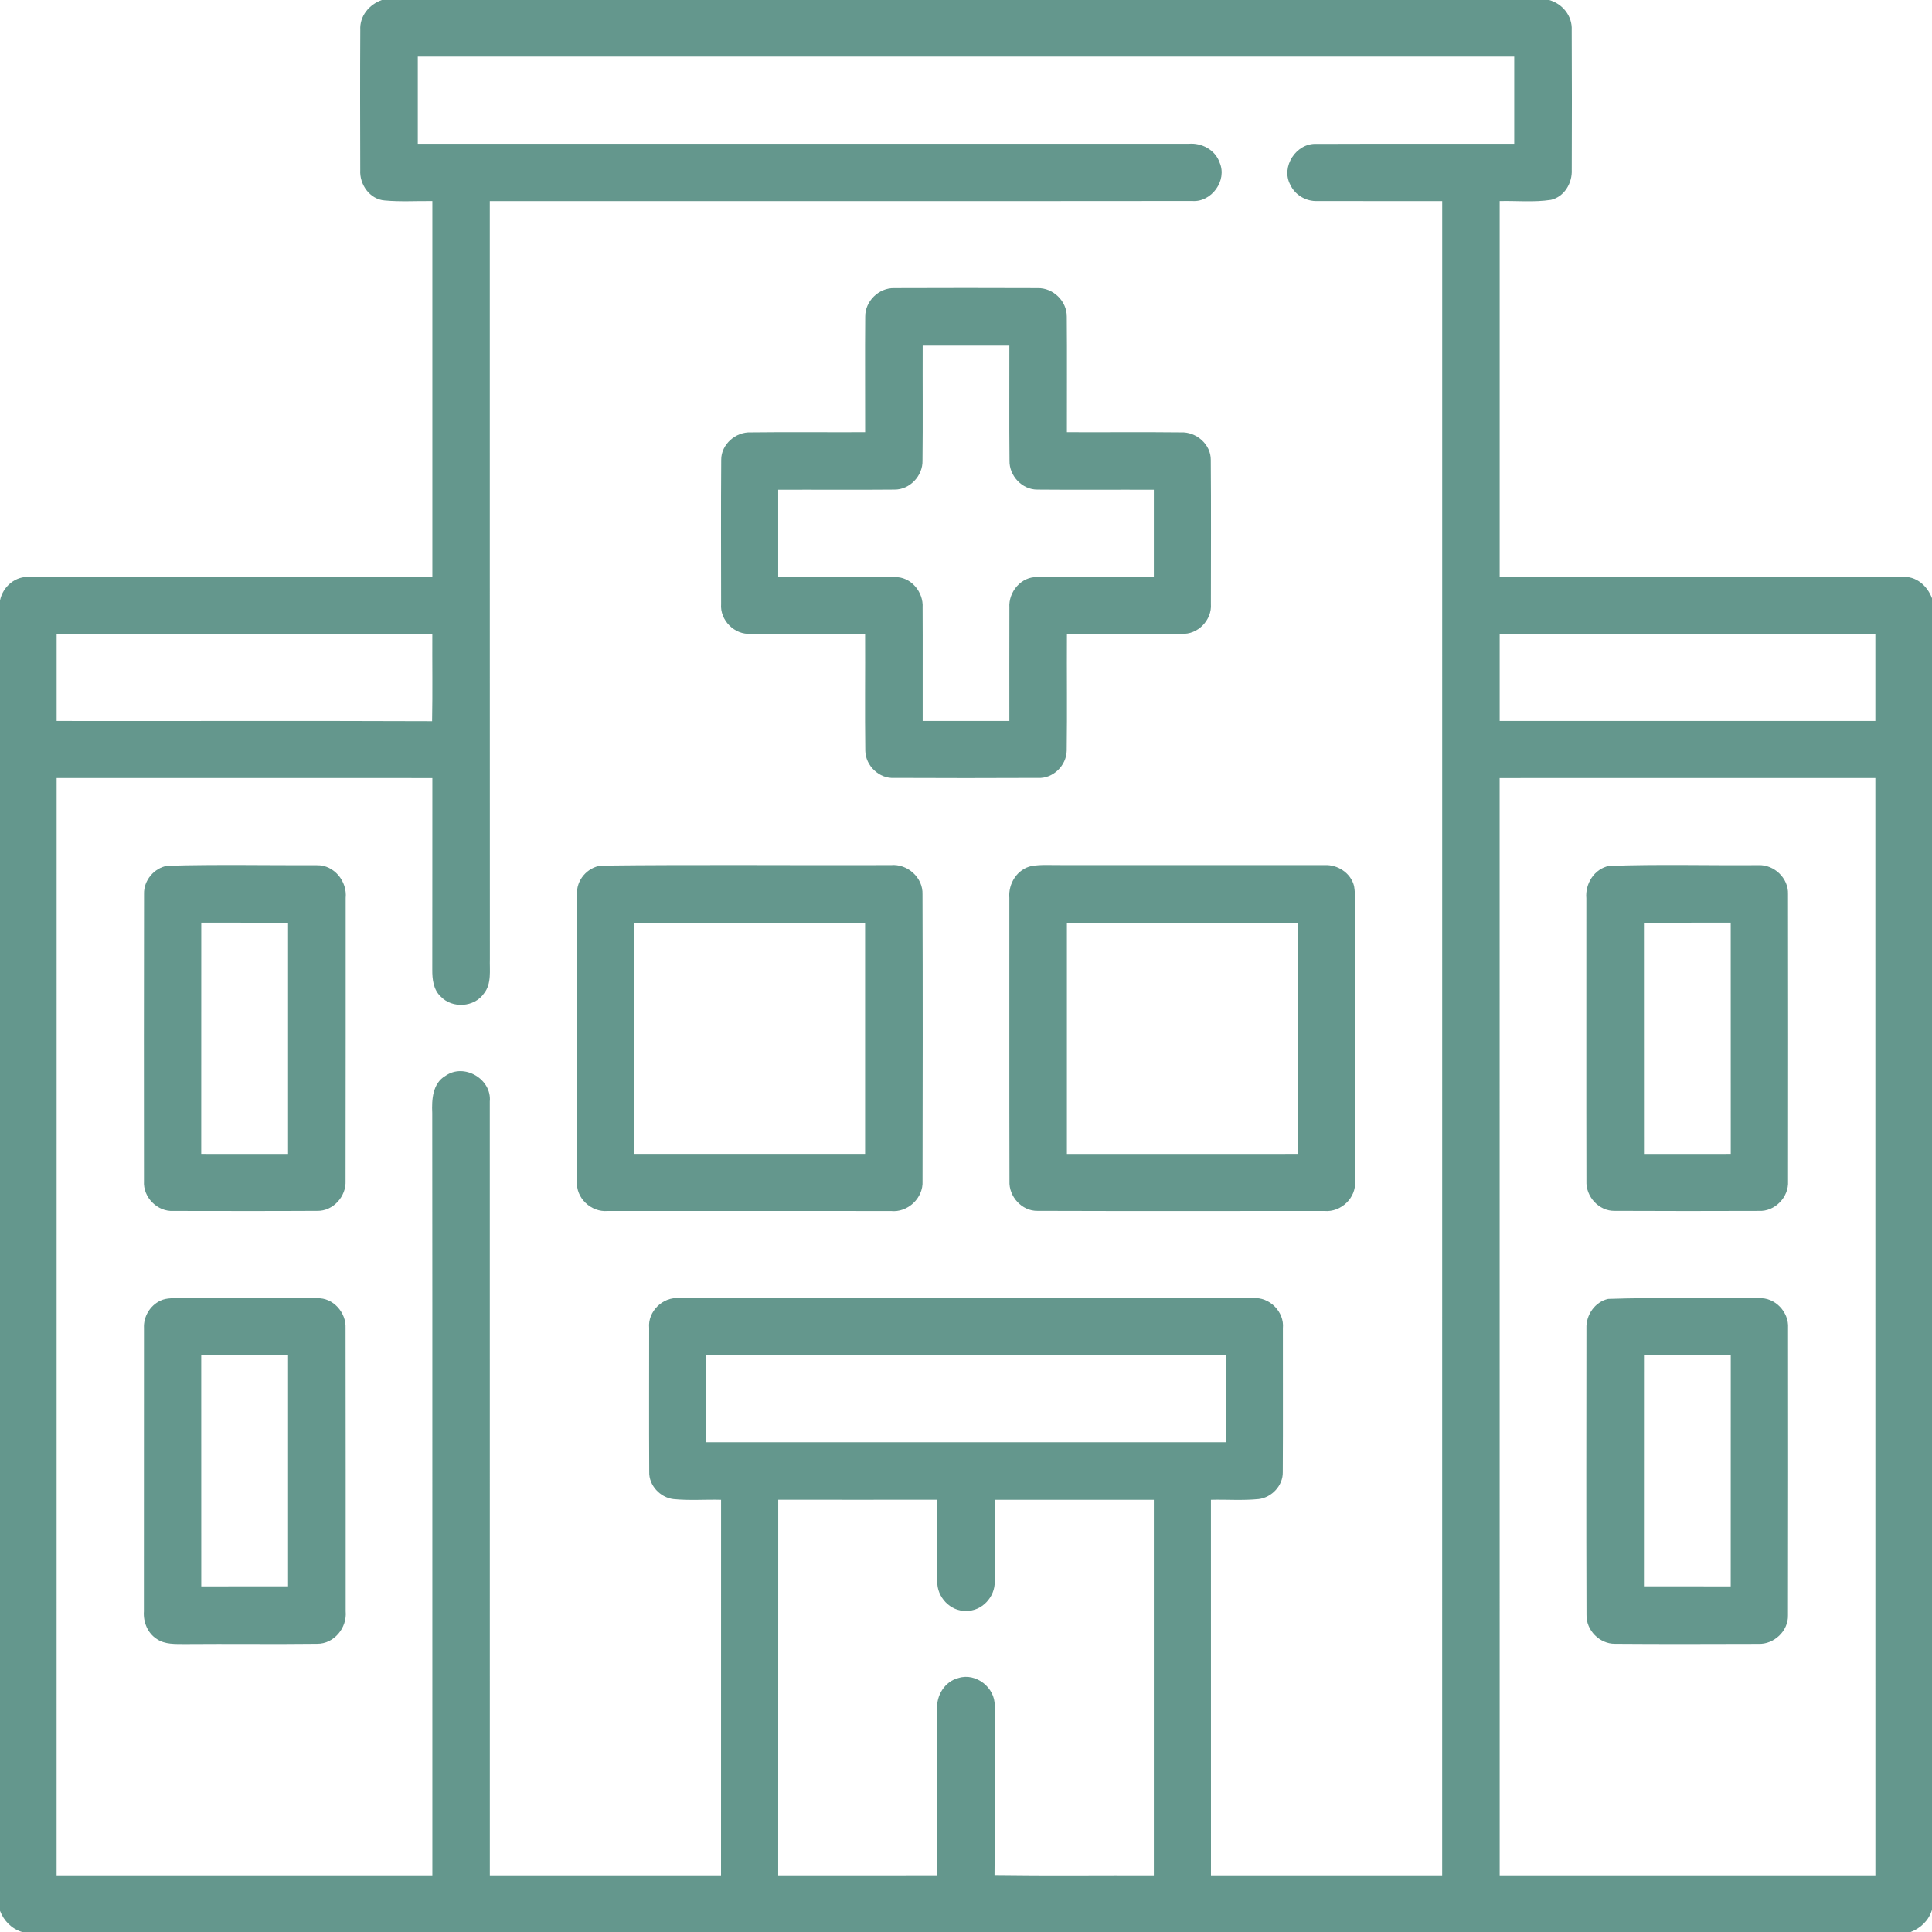
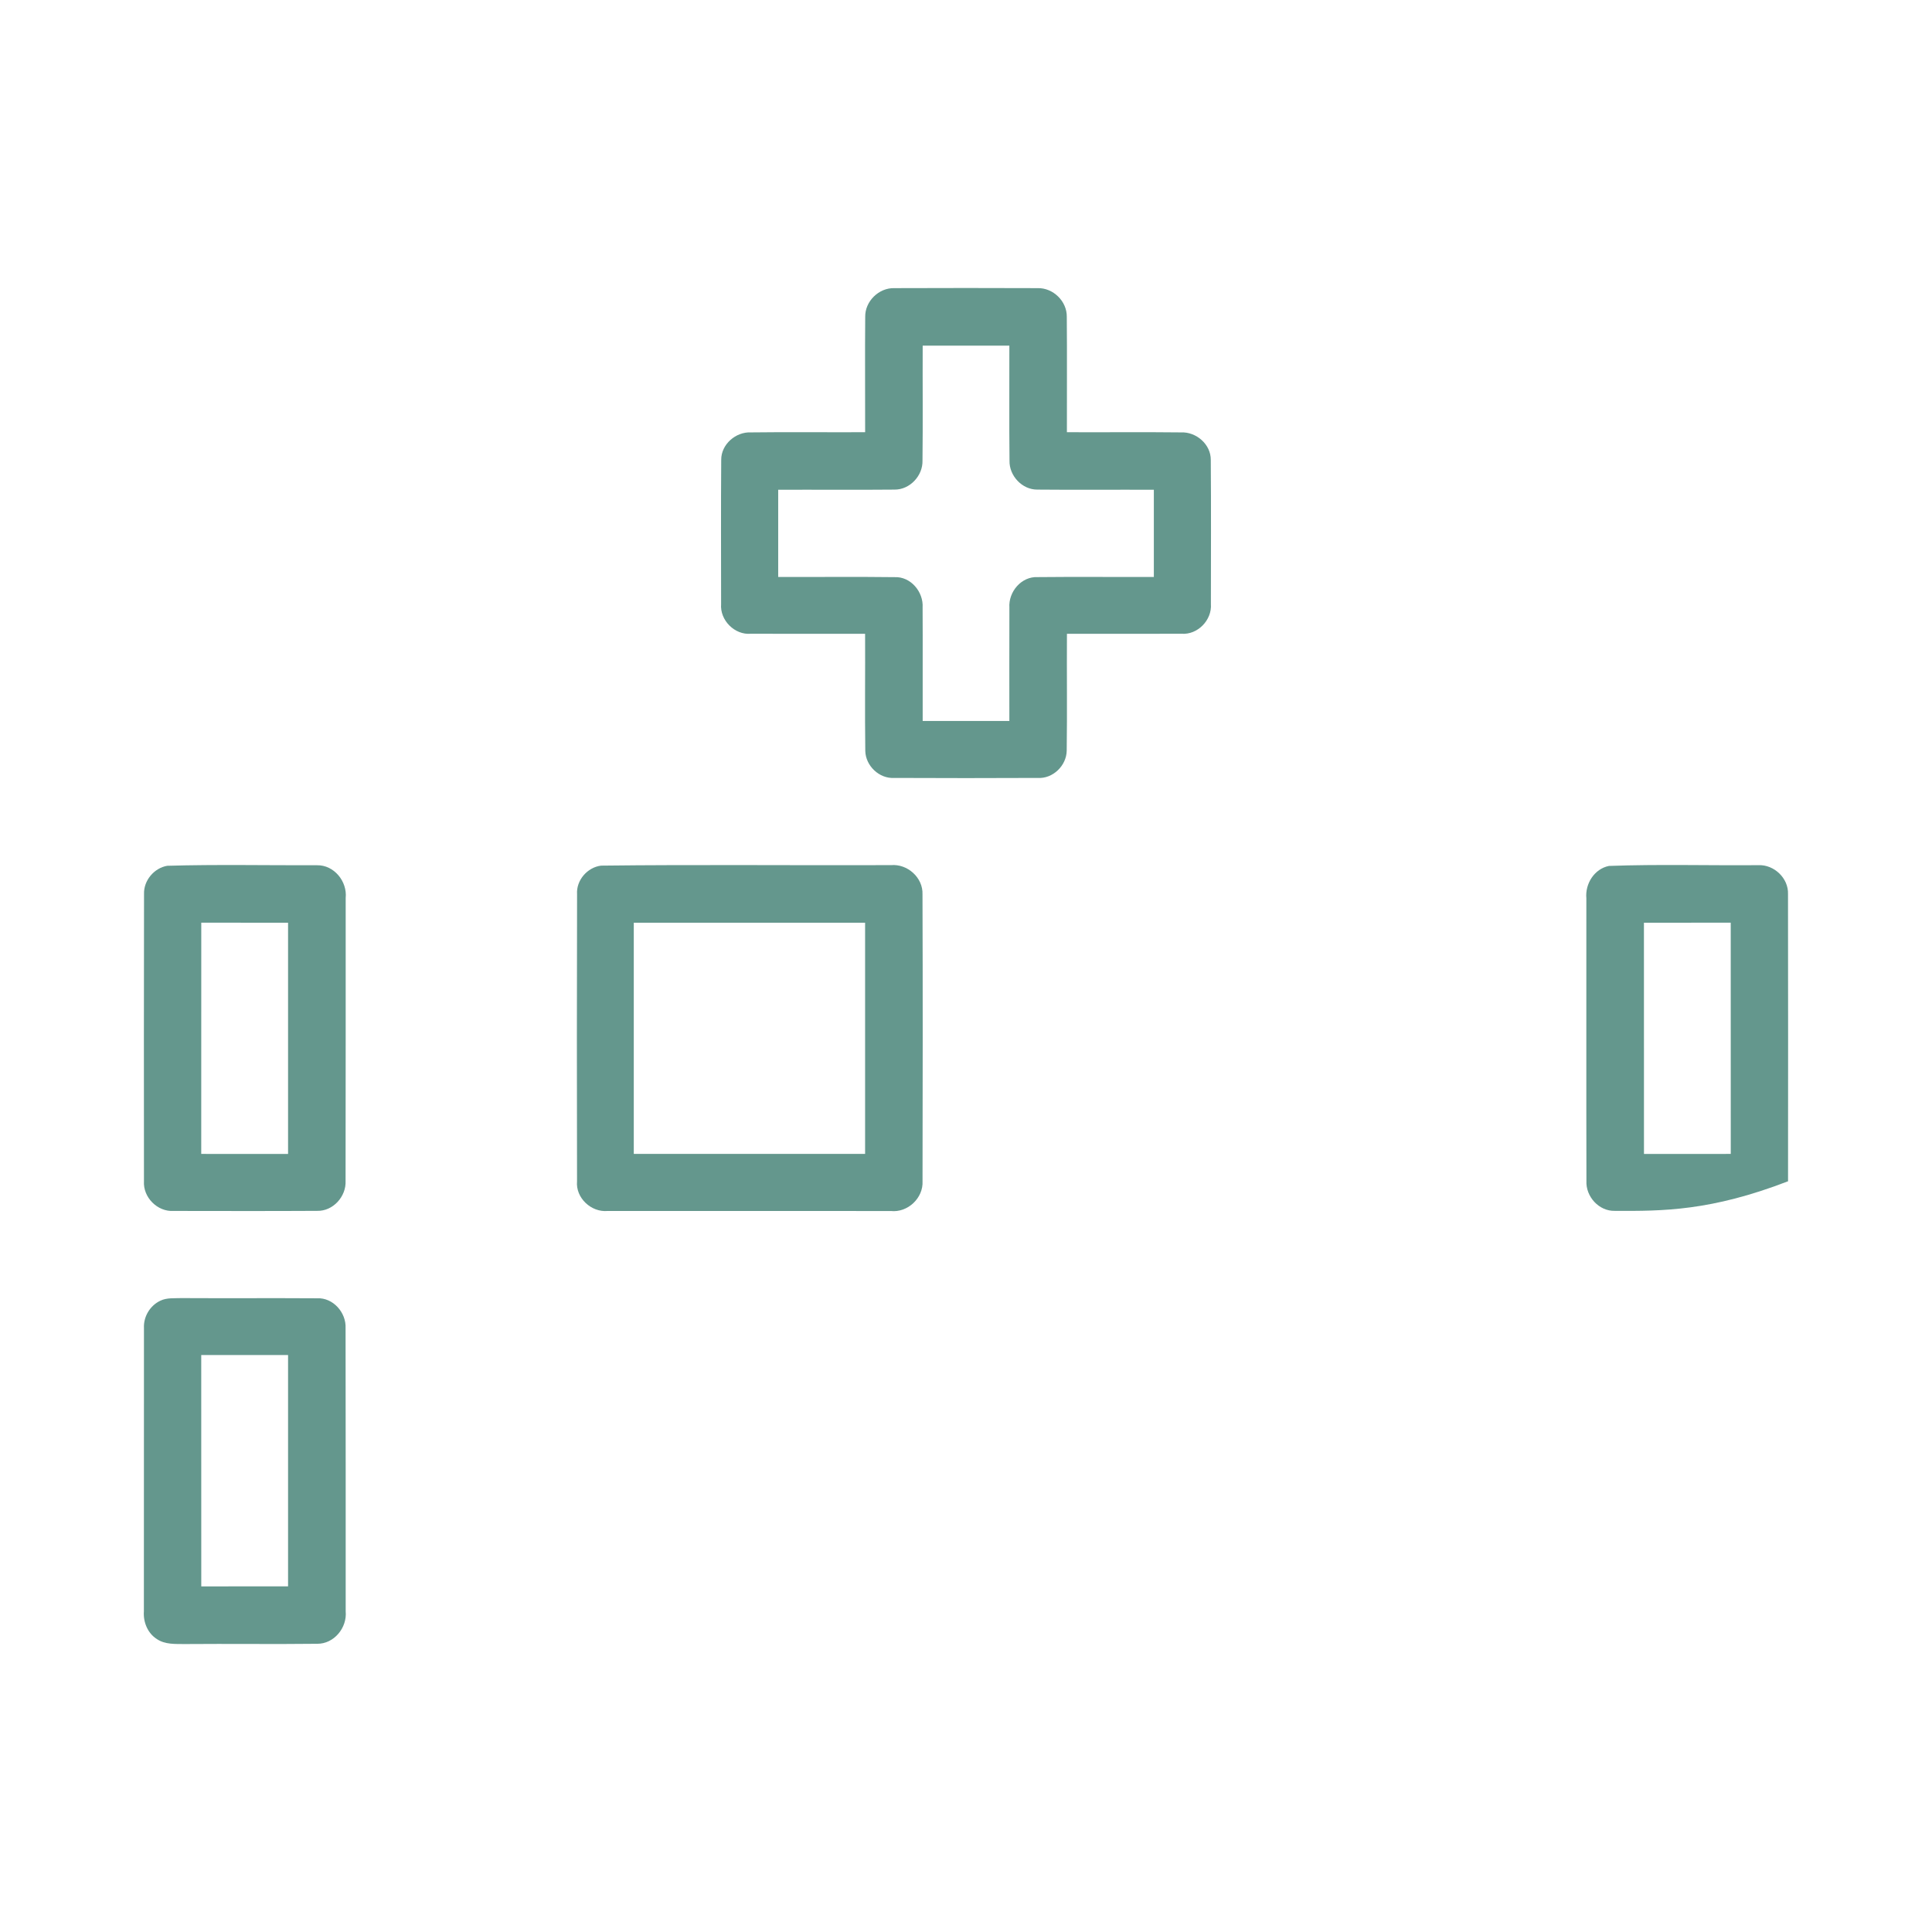
<svg xmlns="http://www.w3.org/2000/svg" width="512pt" height="512pt" viewBox="0 0 512 512" version="1.1">
  <g id="#64978dff">
-     <path fill="#64978d" opacity="1.00" d=" M 101.20 0.00 L 410.53 0.00 C 414.07 0.97 416.72 4.23 416.52 7.98 C 416.59 20.32 416.57 32.67 416.53 45.01 C 416.70 48.49 414.56 52.16 411.02 52.96 C 406.52 53.65 401.95 53.17 397.43 53.28 C 397.43 86.49 397.43 119.69 397.43 152.90 C 432.97 152.92 468.52 152.86 504.06 152.92 C 507.76 152.54 510.78 155.26 512.00 158.55 L 512.00 506.11 C 511.18 508.90 509.03 510.98 506.35 512.00 L 5.87 512.00 C 3.09 511.18 1.03 509.05 0.00 506.39 L 0.00 159.16 C 0.71 155.46 4.13 152.54 7.99 152.92 C 43.52 152.87 79.05 152.92 114.58 152.90 C 114.57 119.69 114.57 86.49 114.58 53.28 C 110.37 53.22 106.14 53.51 101.94 53.12 C 97.99 52.82 95.24 48.87 95.47 45.07 C 95.44 32.70 95.41 20.32 95.48 7.95 C 95.27 4.27 97.84 1.18 101.20 0.00 M 110.72 15.00 C 110.71 22.71 110.71 30.41 110.72 38.11 C 178.82 38.11 246.91 38.12 315.01 38.11 C 318.46 37.80 322.09 39.74 323.22 43.11 C 325.28 47.83 321.06 53.66 315.94 53.26 C 253.89 53.33 191.85 53.27 129.80 53.29 C 129.82 120.21 129.78 187.13 129.82 254.05 C 129.72 257.15 130.34 260.68 128.25 263.29 C 125.71 266.97 119.83 267.34 116.79 264.09 C 114.83 262.28 114.54 259.45 114.56 256.94 C 114.59 240.02 114.56 223.11 114.58 206.20 C 81.39 206.19 48.20 206.20 15.01 206.19 C 15.00 303.13 15.01 400.06 15.00 497.00 C 48.19 497.00 81.39 497.01 114.58 496.99 C 114.55 429.65 114.61 362.31 114.55 294.97 C 114.39 291.42 114.62 287.09 118.07 285.10 C 122.97 281.63 130.37 285.95 129.80 291.92 C 129.82 360.28 129.80 428.64 129.81 497.00 C 150.23 497.00 170.66 497.00 191.08 497.00 C 191.09 463.82 191.08 430.64 191.09 397.46 C 186.90 397.36 182.69 397.69 178.51 397.28 C 174.98 396.90 171.92 393.64 172.05 390.04 C 171.98 377.34 172.03 364.63 172.03 351.93 C 171.60 347.56 175.68 343.59 180.02 344.04 C 230.69 344.03 281.35 344.03 332.02 344.04 C 336.37 343.61 340.42 347.63 339.98 352.00 C 339.96 364.71 340.03 377.42 339.95 390.13 C 340.03 393.68 337.02 396.86 333.55 397.27 C 329.35 397.69 325.12 397.36 320.91 397.46 C 320.92 430.64 320.91 463.82 320.92 497.00 C 341.34 497.00 361.77 497.00 382.19 497.00 C 382.20 349.09 382.19 201.19 382.20 53.29 C 371.19 53.26 360.19 53.32 349.18 53.27 C 346.17 53.42 343.23 51.73 341.95 48.98 C 339.35 44.20 343.55 37.83 348.93 38.14 C 366.38 38.07 383.84 38.14 401.29 38.11 C 401.29 30.41 401.29 22.71 401.29 15.00 C 304.43 15.00 207.57 15.00 110.72 15.00 M 15.01 167.97 C 15.01 175.67 15.01 183.37 15.01 191.07 C 48.18 191.11 81.34 191.00 114.51 191.13 C 114.66 183.41 114.53 175.69 114.57 167.97 C 81.39 167.97 48.20 167.97 15.01 167.97 M 397.43 167.97 C 397.43 175.67 397.43 183.37 397.43 191.07 C 430.62 191.08 463.81 191.07 496.99 191.07 C 497.00 183.37 497.00 175.67 496.99 167.97 C 463.81 167.97 430.62 167.97 397.43 167.97 M 397.42 206.20 C 397.44 303.13 397.43 400.06 397.43 496.99 C 430.62 497.01 463.81 497.00 497.00 497.00 C 496.99 400.06 497.00 303.13 496.99 206.19 C 463.80 206.20 430.61 206.19 397.42 206.20 M 187.07 359.10 C 187.07 366.80 187.06 374.51 187.07 382.21 C 233.03 382.21 278.98 382.21 324.94 382.21 C 324.94 374.51 324.94 366.80 324.94 359.10 C 278.98 359.10 233.02 359.10 187.07 359.10 M 206.23 497.00 C 220.27 496.99 234.32 497.02 248.37 496.98 C 248.36 482.33 248.37 467.68 248.36 453.03 C 248.07 449.35 250.38 445.57 254.05 444.68 C 258.67 443.24 263.75 447.27 263.60 452.06 C 263.66 467.01 263.70 481.96 263.56 496.91 C 277.63 497.11 291.71 496.95 305.78 496.99 C 305.77 463.81 305.77 430.64 305.78 397.46 C 291.73 397.45 277.68 397.46 263.63 397.46 C 263.61 404.66 263.70 411.87 263.61 419.08 C 263.75 423.19 260.19 427.04 256.02 426.90 C 251.83 427.07 248.23 423.19 248.39 419.05 C 248.30 411.85 248.40 404.65 248.37 397.45 C 234.32 397.45 220.28 397.47 206.24 397.45 C 206.22 430.63 206.24 463.81 206.23 497.00 Z" />
    <path fill="#64978d" opacity="1.00" d=" M 229.29 83.96 C 229.22 79.86 232.89 76.25 236.99 76.36 C 249.65 76.31 262.31 76.31 274.97 76.36 C 279.08 76.24 282.77 79.83 282.71 83.95 C 282.80 94.14 282.72 104.34 282.74 114.54 C 292.81 114.59 302.88 114.47 312.95 114.59 C 317.00 114.39 320.91 117.75 320.87 121.89 C 320.97 134.61 320.91 147.34 320.90 160.06 C 321.23 164.31 317.39 168.28 313.12 167.95 C 303.00 168.00 292.87 167.94 282.75 167.97 C 282.69 178.29 282.83 188.62 282.69 198.95 C 282.62 202.91 279.02 206.42 275.01 206.16 C 262.34 206.22 249.66 206.22 236.99 206.16 C 233.00 206.41 229.39 202.94 229.31 198.99 C 229.17 188.65 229.31 178.31 229.26 167.97 C 219.17 167.94 209.07 168.00 198.98 167.95 C 194.68 168.33 190.75 164.36 191.10 160.07 C 191.10 147.34 191.03 134.59 191.13 121.86 C 191.10 117.77 194.98 114.40 198.99 114.59 C 209.08 114.46 219.17 114.59 229.27 114.54 C 229.29 104.35 229.20 94.15 229.29 83.96 M 244.52 91.60 C 244.48 101.75 244.59 111.91 244.47 122.07 C 244.58 126.07 241.13 129.77 237.09 129.75 C 226.80 129.85 216.51 129.75 206.23 129.79 C 206.23 137.49 206.23 145.19 206.23 152.90 C 216.49 152.94 226.76 152.82 237.02 152.95 C 241.33 152.72 244.78 156.86 244.50 161.03 C 244.56 171.04 244.49 181.06 244.52 191.07 C 252.17 191.07 259.83 191.08 267.49 191.07 C 267.51 181.06 267.45 171.04 267.50 161.03 C 267.21 156.85 270.68 152.71 275.00 152.94 C 285.26 152.83 295.52 152.94 305.78 152.90 C 305.77 145.19 305.78 137.49 305.78 129.79 C 295.49 129.75 285.19 129.85 274.91 129.75 C 270.86 129.78 267.42 126.07 267.53 122.06 C 267.42 111.91 267.52 101.75 267.49 91.60 C 259.83 91.60 252.17 91.60 244.52 91.60 Z" />
    <path fill="#64978d" opacity="1.00" d=" M 44.33 229.44 C 57.54 229.06 70.79 229.34 84.02 229.30 C 88.53 229.21 92.07 233.59 91.61 237.98 C 91.59 262.96 91.64 287.95 91.58 312.93 C 91.79 317.07 88.26 321.01 84.05 320.89 C 71.37 320.96 58.68 320.93 46.00 320.91 C 41.71 321.18 37.87 317.29 38.15 313.02 C 38.14 287.65 38.11 262.27 38.17 236.90 C 38.06 233.35 40.83 230.03 44.33 229.44 M 53.33 305.80 C 61.00 305.81 68.67 305.80 76.34 305.81 C 76.33 285.38 76.33 264.96 76.34 244.53 C 68.67 244.53 61.01 244.54 53.34 244.52 C 53.33 264.95 53.34 285.38 53.33 305.80 Z" />
    <path fill="#64978d" opacity="1.00" d=" M 159.31 229.40 C 184.90 229.10 210.51 229.36 236.11 229.27 C 240.47 228.87 244.64 232.57 244.47 237.02 C 244.56 262.34 244.53 287.67 244.48 312.99 C 244.73 317.51 240.54 321.42 236.07 320.93 C 211.05 320.92 186.03 320.94 161.01 320.92 C 156.66 321.32 152.51 317.44 152.92 313.04 C 152.87 287.69 152.86 262.34 152.93 236.99 C 152.67 233.29 155.66 229.83 159.31 229.40 M 167.96 244.53 C 167.96 264.96 167.96 285.38 167.96 305.80 C 188.40 305.81 208.83 305.81 229.26 305.80 C 229.26 285.38 229.25 264.96 229.26 244.53 C 208.83 244.53 188.40 244.53 167.96 244.53 Z" />
-     <path fill="#64978d" opacity="1.00" d=" M 273.42 229.50 C 275.93 229.08 278.49 229.29 281.03 229.26 C 304.36 229.28 327.68 229.26 351.01 229.27 C 354.48 229.07 358.02 231.39 358.85 234.84 C 359.23 237.20 359.11 239.61 359.13 242.00 C 359.08 265.68 359.17 289.36 359.09 313.04 C 359.47 317.44 355.34 321.32 351.00 320.92 C 325.65 320.91 300.29 320.98 274.94 320.89 C 270.80 320.97 267.32 317.09 267.52 313.01 C 267.45 288.00 267.51 262.98 267.49 237.97 C 267.15 234.18 269.59 230.28 273.42 229.50 M 282.74 244.53 C 282.75 264.96 282.74 285.38 282.74 305.81 C 303.17 305.80 323.61 305.81 344.04 305.80 C 344.05 285.38 344.04 264.96 344.04 244.53 C 323.61 244.53 303.17 244.53 282.74 244.53 Z" />
-     <path fill="#64978d" opacity="1.00" d=" M 426.39 229.48 C 439.57 229.00 452.81 229.39 466.01 229.28 C 470.16 229.10 474.00 232.75 473.84 236.95 C 473.89 262.31 473.86 287.68 473.85 313.05 C 474.09 317.26 470.34 321.13 466.11 320.90 C 453.39 320.94 440.66 320.96 427.94 320.89 C 423.73 321.01 420.21 317.09 420.42 312.95 C 420.36 287.98 420.42 263.01 420.40 238.05 C 420.04 234.21 422.52 230.25 426.39 229.48 M 435.66 244.53 C 435.67 264.96 435.66 285.38 435.67 305.81 C 443.33 305.80 451.00 305.81 458.67 305.80 C 458.66 285.38 458.68 264.95 458.66 244.52 C 450.99 244.54 443.33 244.53 435.66 244.53 Z" />
+     <path fill="#64978d" opacity="1.00" d=" M 426.39 229.48 C 439.57 229.00 452.81 229.39 466.01 229.28 C 470.16 229.10 474.00 232.75 473.84 236.95 C 473.89 262.31 473.86 287.68 473.85 313.05 C 453.39 320.94 440.66 320.96 427.94 320.89 C 423.73 321.01 420.21 317.09 420.42 312.95 C 420.36 287.98 420.42 263.01 420.40 238.05 C 420.04 234.21 422.52 230.25 426.39 229.48 M 435.66 244.53 C 435.67 264.96 435.66 285.38 435.67 305.81 C 443.33 305.80 451.00 305.81 458.67 305.80 C 458.66 285.38 458.68 264.95 458.66 244.52 C 450.99 244.54 443.33 244.53 435.66 244.53 Z" />
    <path fill="#64978d" opacity="1.00" d=" M 42.50 344.70 C 44.23 343.86 46.22 344.09 48.08 344.01 C 60.06 344.08 72.05 343.98 84.03 344.06 C 88.26 343.84 91.79 347.85 91.58 351.99 C 91.64 376.99 91.59 402.00 91.61 427.00 C 92.03 431.36 88.53 435.67 84.04 435.62 C 72.38 435.76 60.71 435.59 49.05 435.69 C 46.51 435.66 43.73 435.86 41.53 434.34 C 39.11 432.79 37.93 429.84 38.13 427.04 C 38.16 402.01 38.12 376.98 38.15 351.96 C 37.99 348.94 39.76 345.98 42.50 344.70 M 53.33 359.10 C 53.35 379.54 53.32 399.97 53.34 420.41 C 61.01 420.39 68.67 420.40 76.34 420.40 C 76.33 399.97 76.33 379.53 76.34 359.10 C 68.67 359.10 61.00 359.09 53.33 359.10 Z" />
-     <path fill="#64978d" opacity="1.00" d=" M 426.17 344.23 C 439.45 343.78 452.77 344.14 466.06 344.05 C 470.35 343.72 474.12 347.70 473.85 351.93 C 473.86 377.30 473.89 402.69 473.83 428.07 C 473.94 432.23 470.12 435.81 465.98 435.64 C 453.32 435.67 440.65 435.72 427.98 435.62 C 423.91 435.66 420.34 432.03 420.44 427.97 C 420.35 402.66 420.40 377.35 420.42 352.05 C 420.27 348.52 422.67 345.01 426.17 344.23 M 435.67 359.10 C 435.66 379.53 435.67 399.97 435.66 420.40 C 443.33 420.40 450.99 420.39 458.66 420.41 C 458.68 399.97 458.65 379.54 458.67 359.11 C 451.00 359.09 443.33 359.10 435.67 359.10 Z" />
  </g>
</svg>